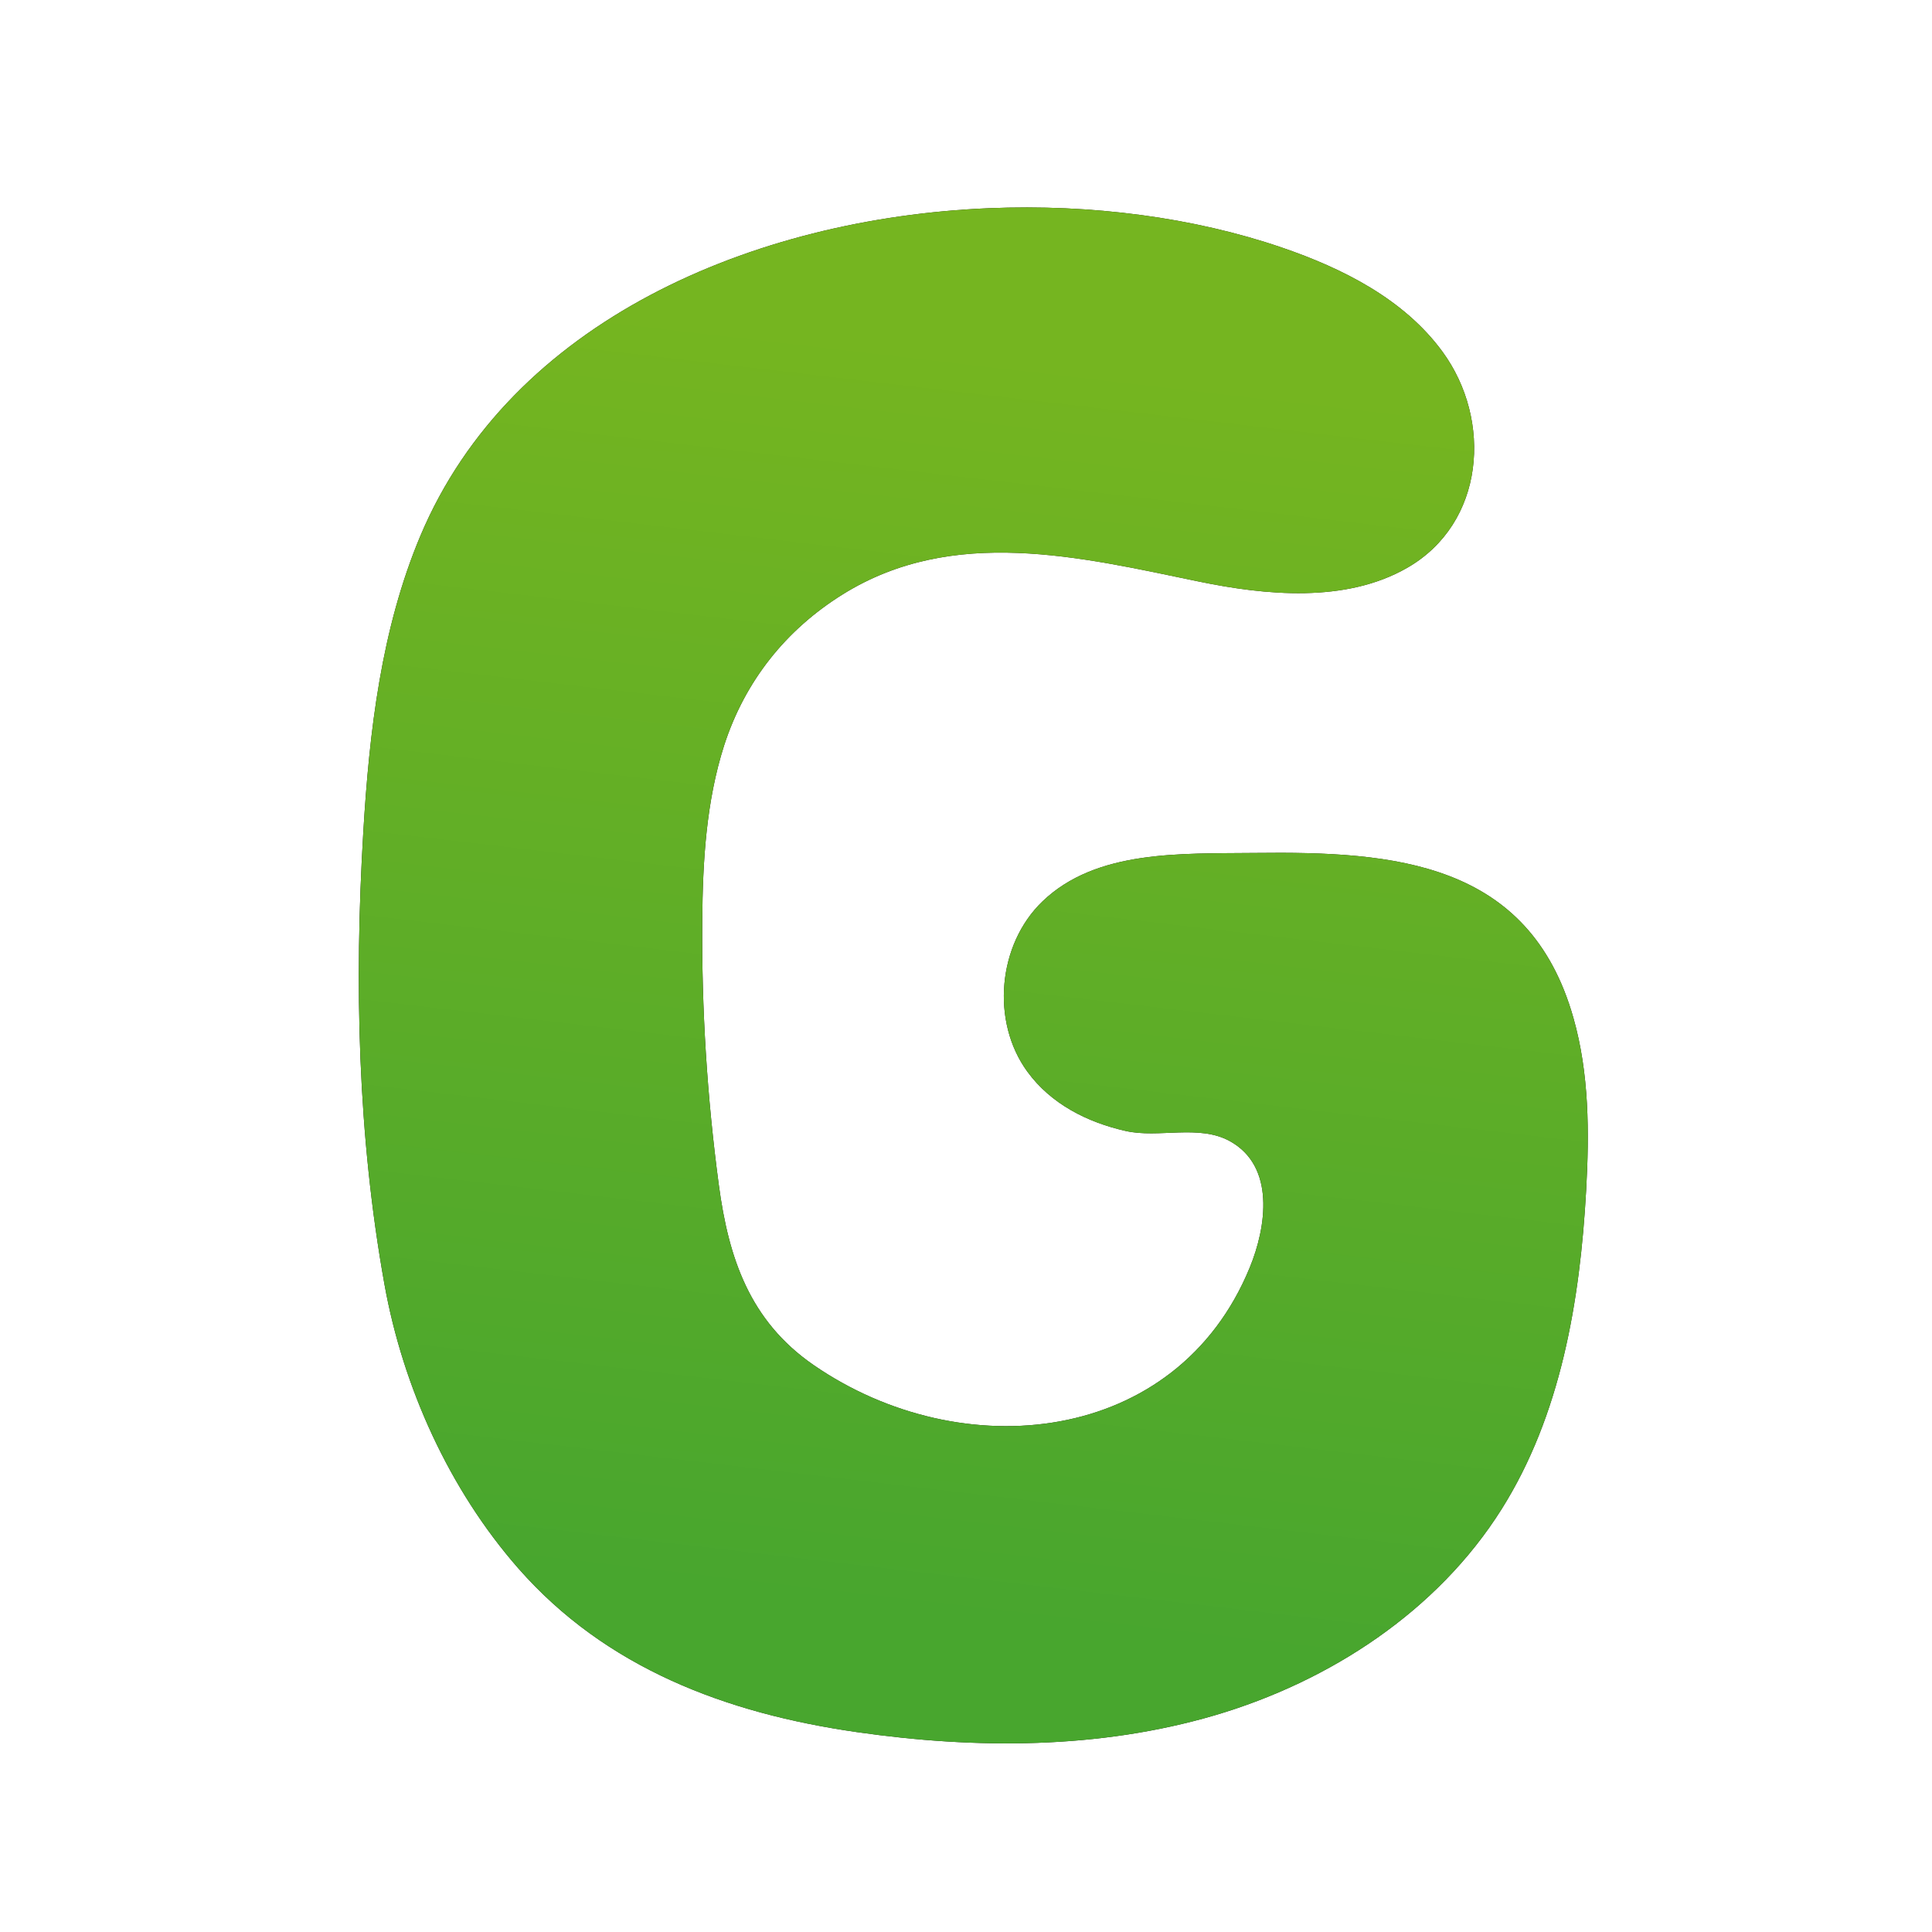
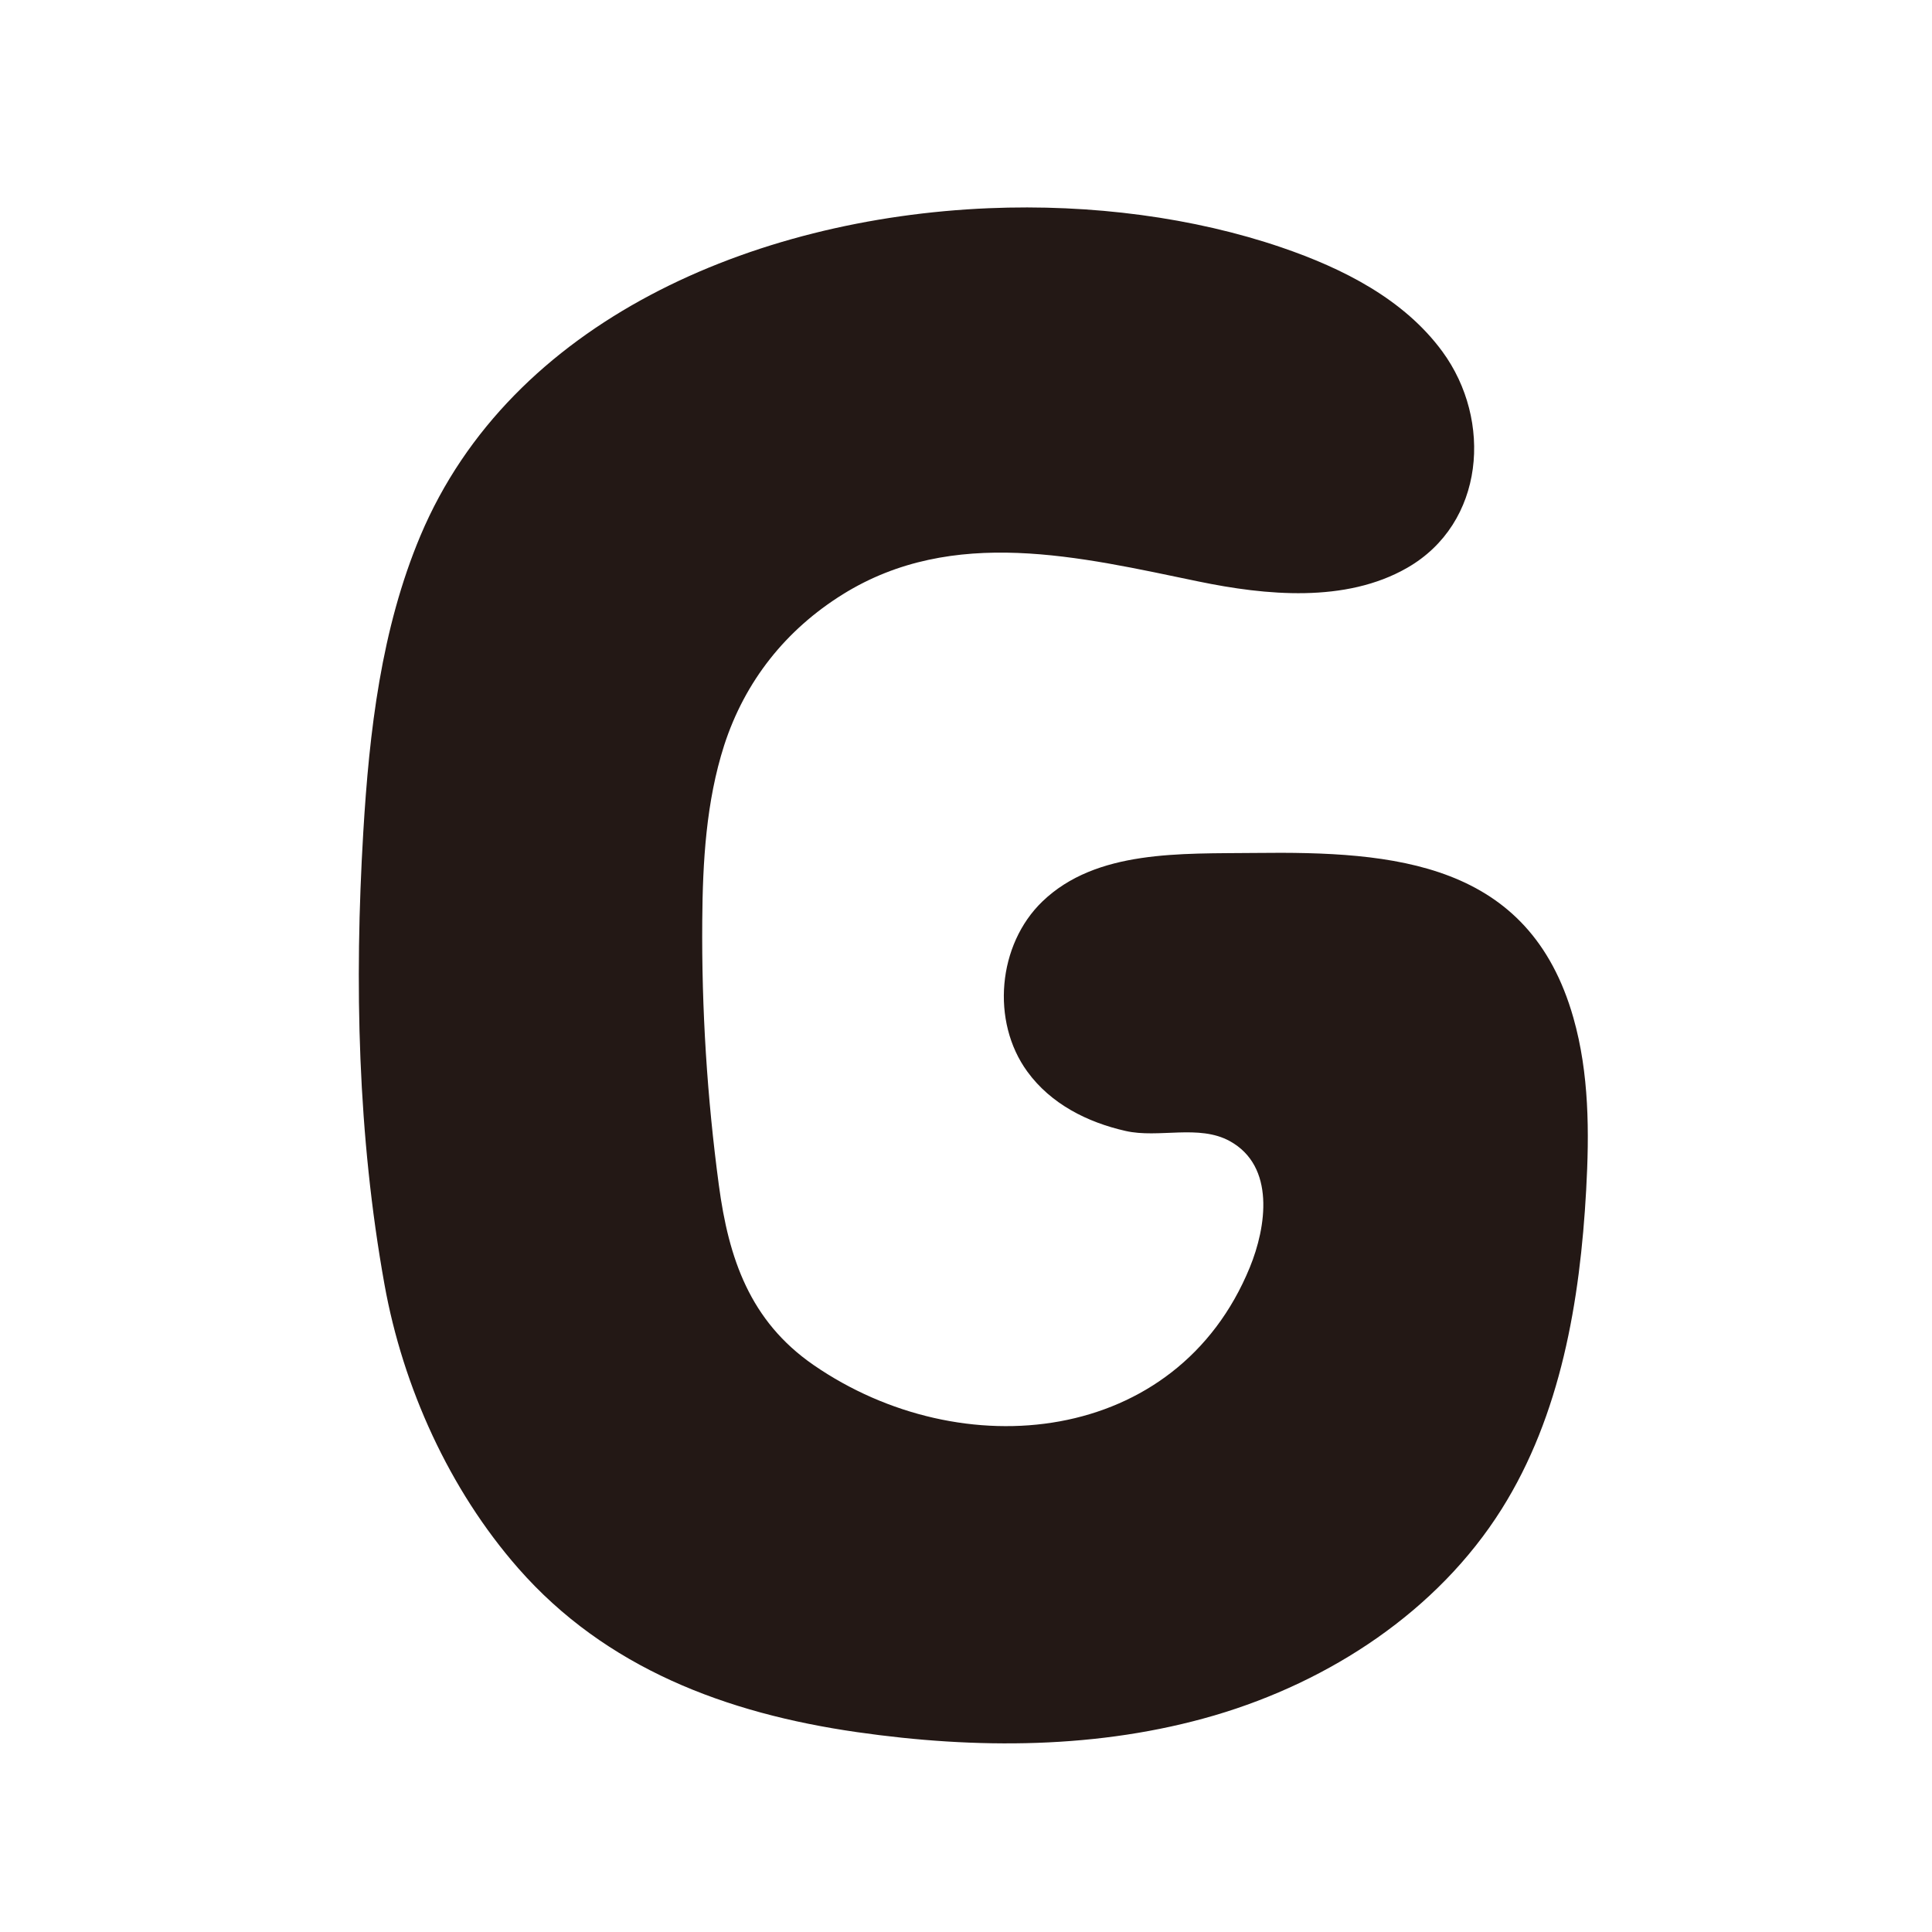
<svg xmlns="http://www.w3.org/2000/svg" width="35" height="35" viewBox="0 0 35 35" fill="none">
  <path d="M17.91 3.772C13.641 3.952 9.256 5.816 7.617 9.704C6.906 11.394 6.69 13.25 6.581 15.079C6.418 17.813 6.48 20.572 6.965 23.268C7.3 25.132 8.142 26.989 9.388 28.41C10.972 30.216 13.148 31.038 15.524 31.379C17.682 31.689 19.912 31.689 22.005 31.075C24.095 30.46 26.04 29.188 27.203 27.34C28.276 25.635 28.624 23.57 28.735 21.558C28.793 20.512 28.79 19.447 28.504 18.44C27.702 15.611 25.259 15.421 22.742 15.452C21.387 15.467 19.86 15.392 18.884 16.331C18.074 17.11 17.949 18.505 18.611 19.413C19.037 19.999 19.699 20.332 20.39 20.488C20.992 20.626 21.719 20.363 22.28 20.673C23.106 21.129 22.942 22.227 22.641 22.961C21.32 26.186 17.422 26.582 14.735 24.726C13.584 23.93 13.2 22.795 13.023 21.472C12.81 19.885 12.709 18.281 12.722 16.68C12.73 15.608 12.792 14.523 13.119 13.502C13.496 12.339 14.236 11.409 15.269 10.766C17.271 9.522 19.564 10.09 21.717 10.535C22.927 10.785 24.376 10.928 25.492 10.287C26.9 9.48 27.042 7.614 26.131 6.37C25.435 5.42 24.329 4.863 23.218 4.483C21.631 3.941 19.78 3.694 17.91 3.772Z" fill="#231815" />
-   <path d="M17.91 3.772C13.641 3.952 9.256 5.816 7.617 9.704C6.906 11.394 6.69 13.25 6.581 15.079C6.418 17.813 6.48 20.572 6.965 23.268C7.3 25.132 8.142 26.989 9.388 28.41C10.972 30.216 13.148 31.038 15.524 31.379C17.682 31.689 19.912 31.689 22.005 31.075C24.095 30.46 26.04 29.188 27.203 27.34C28.276 25.635 28.624 23.57 28.735 21.558C28.793 20.512 28.79 19.447 28.504 18.44C27.702 15.611 25.259 15.421 22.742 15.452C21.387 15.467 19.86 15.392 18.884 16.331C18.074 17.11 17.949 18.505 18.611 19.413C19.037 19.999 19.699 20.332 20.39 20.488C20.992 20.626 21.719 20.363 22.28 20.673C23.106 21.129 22.942 22.227 22.641 22.961C21.32 26.186 17.422 26.582 14.735 24.726C13.584 23.93 13.2 22.795 13.023 21.472C12.81 19.885 12.709 18.281 12.722 16.68C12.73 15.608 12.792 14.523 13.119 13.502C13.496 12.339 14.236 11.409 15.269 10.766C17.271 9.522 19.564 10.09 21.717 10.535C22.927 10.785 24.376 10.928 25.492 10.287C26.9 9.48 27.042 7.614 26.131 6.37C25.435 5.42 24.329 4.863 23.218 4.483C21.631 3.941 19.78 3.694 17.91 3.772Z" fill="url(#paint0_linear_1715_14740)" />
  <defs>
    <linearGradient id="paint0_linear_1715_14740" x1="11.355" y1="5.624" x2="8.708" y2="28.327" gradientUnits="userSpaceOnUse">
      <stop stop-color="#75B520" />
      <stop offset="1" stop-color="#48A62E" />
    </linearGradient>
  </defs>
</svg>